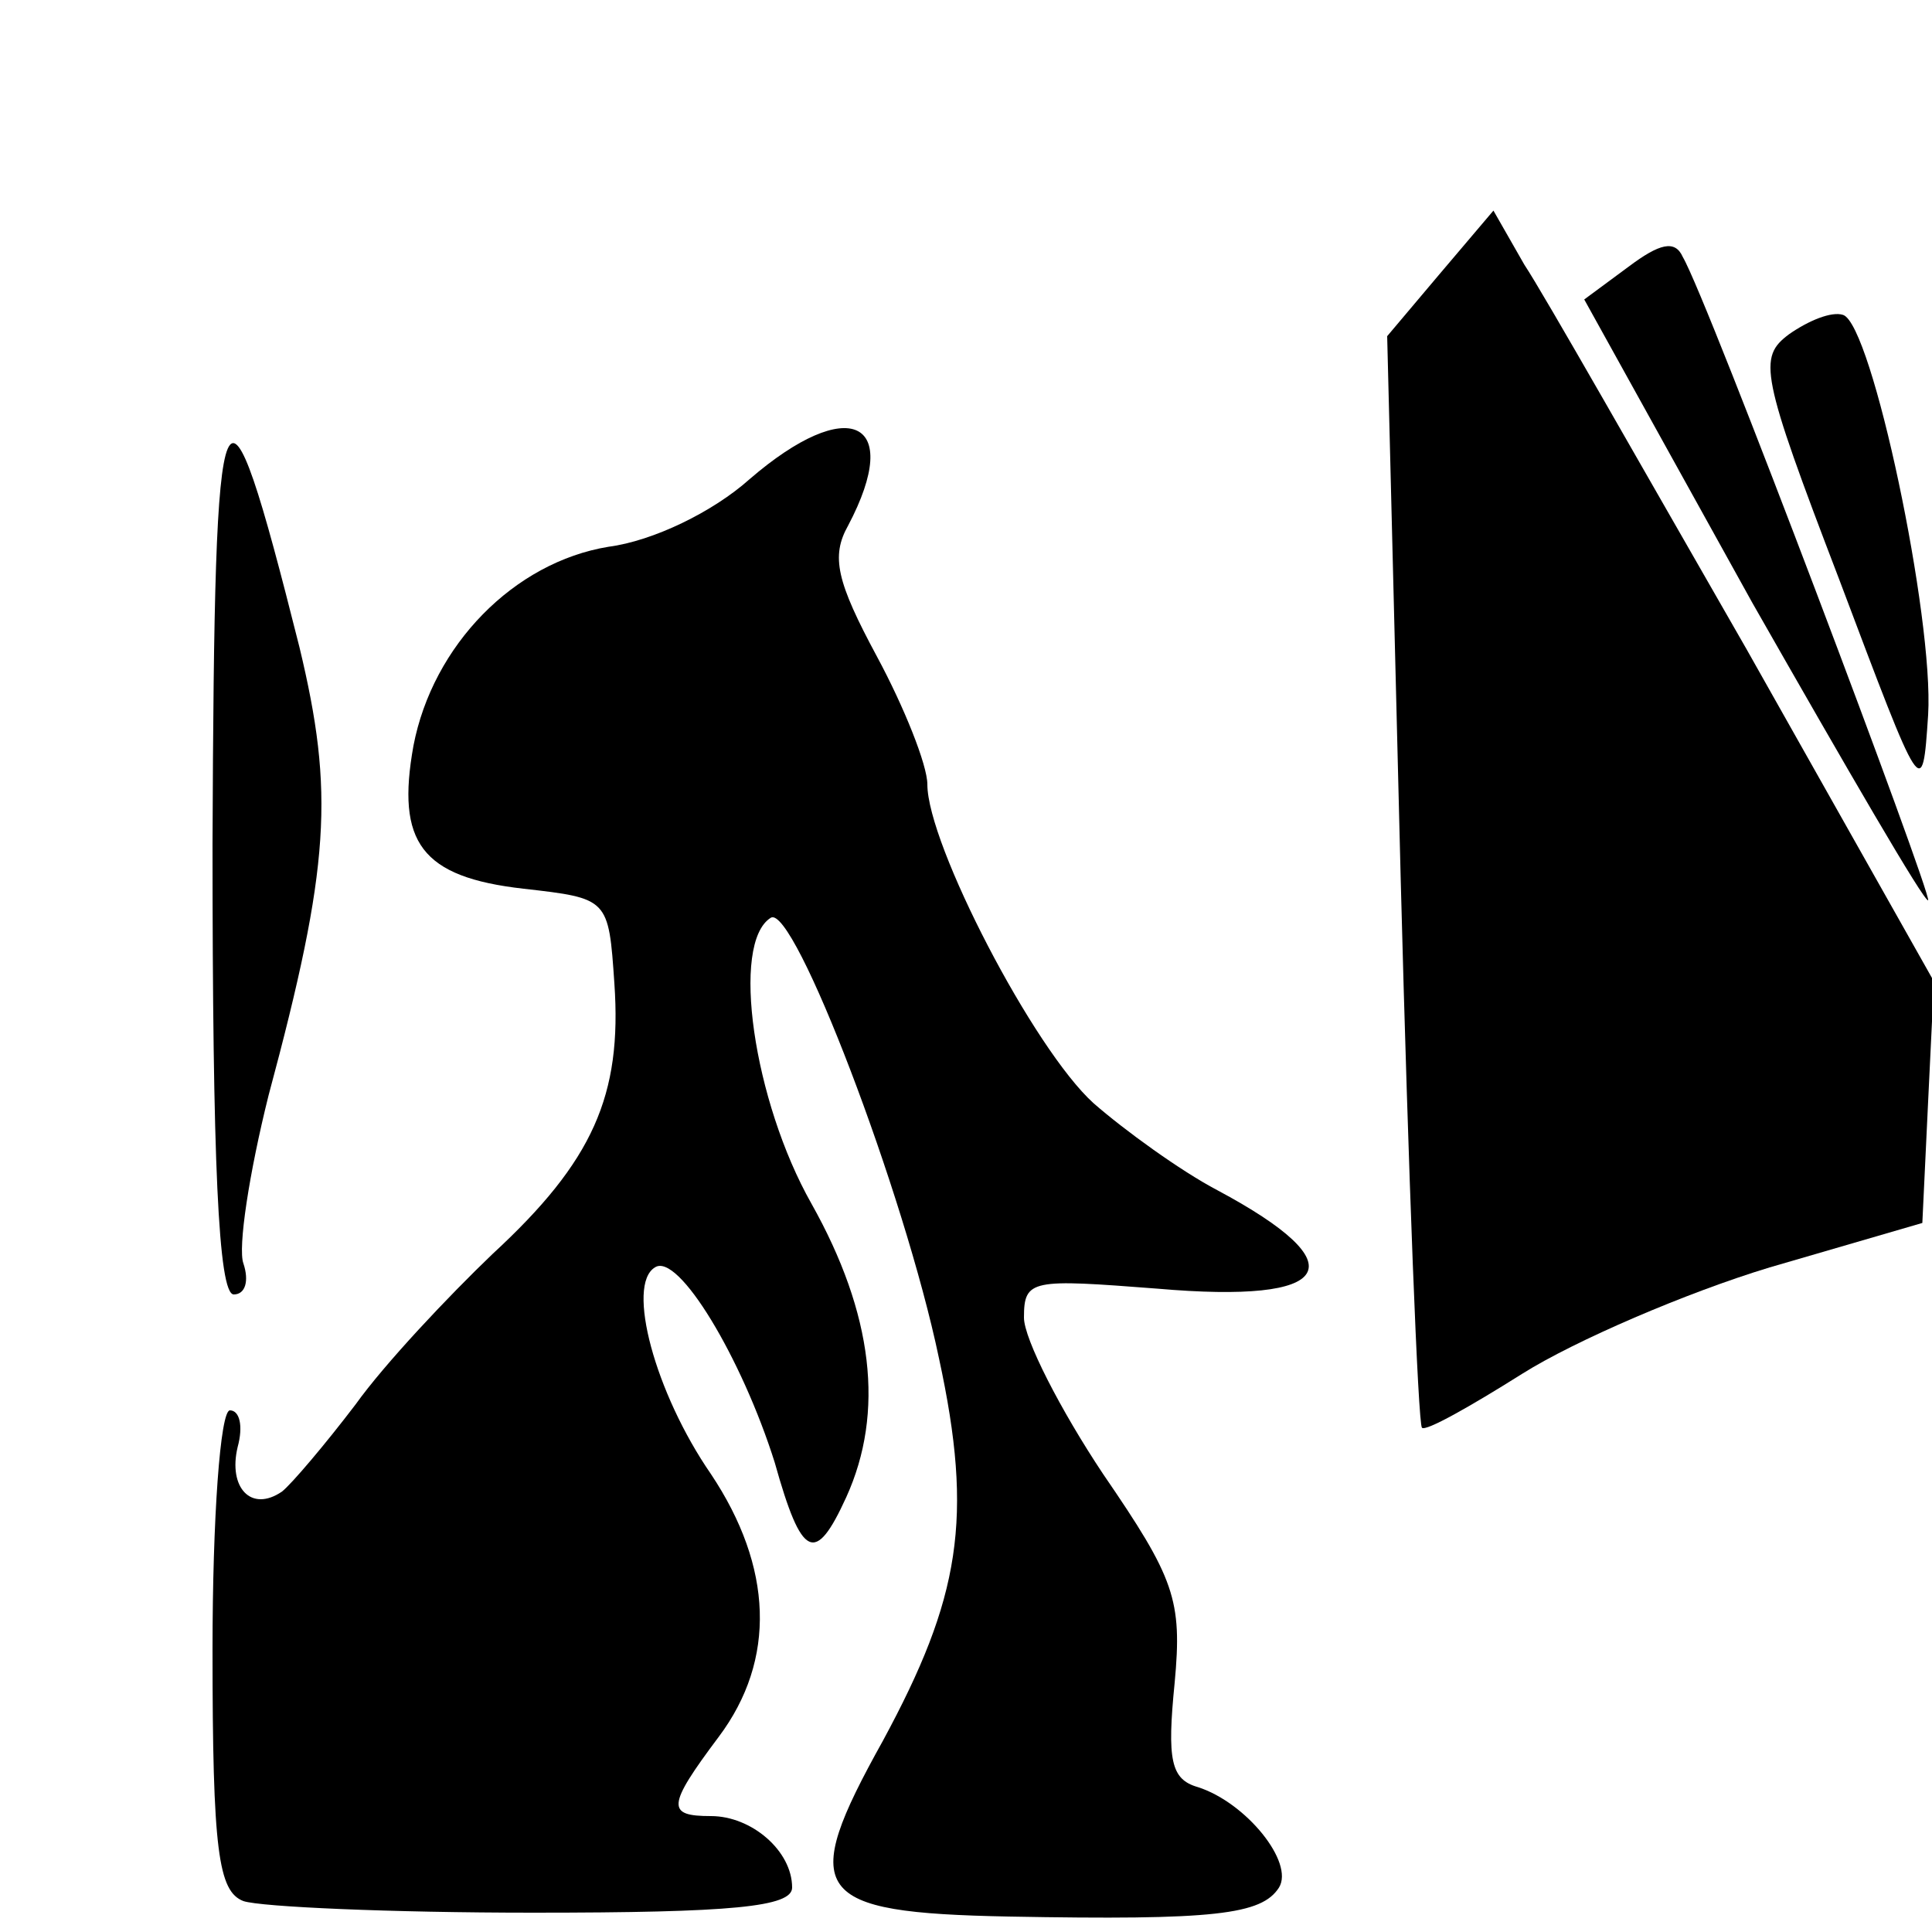
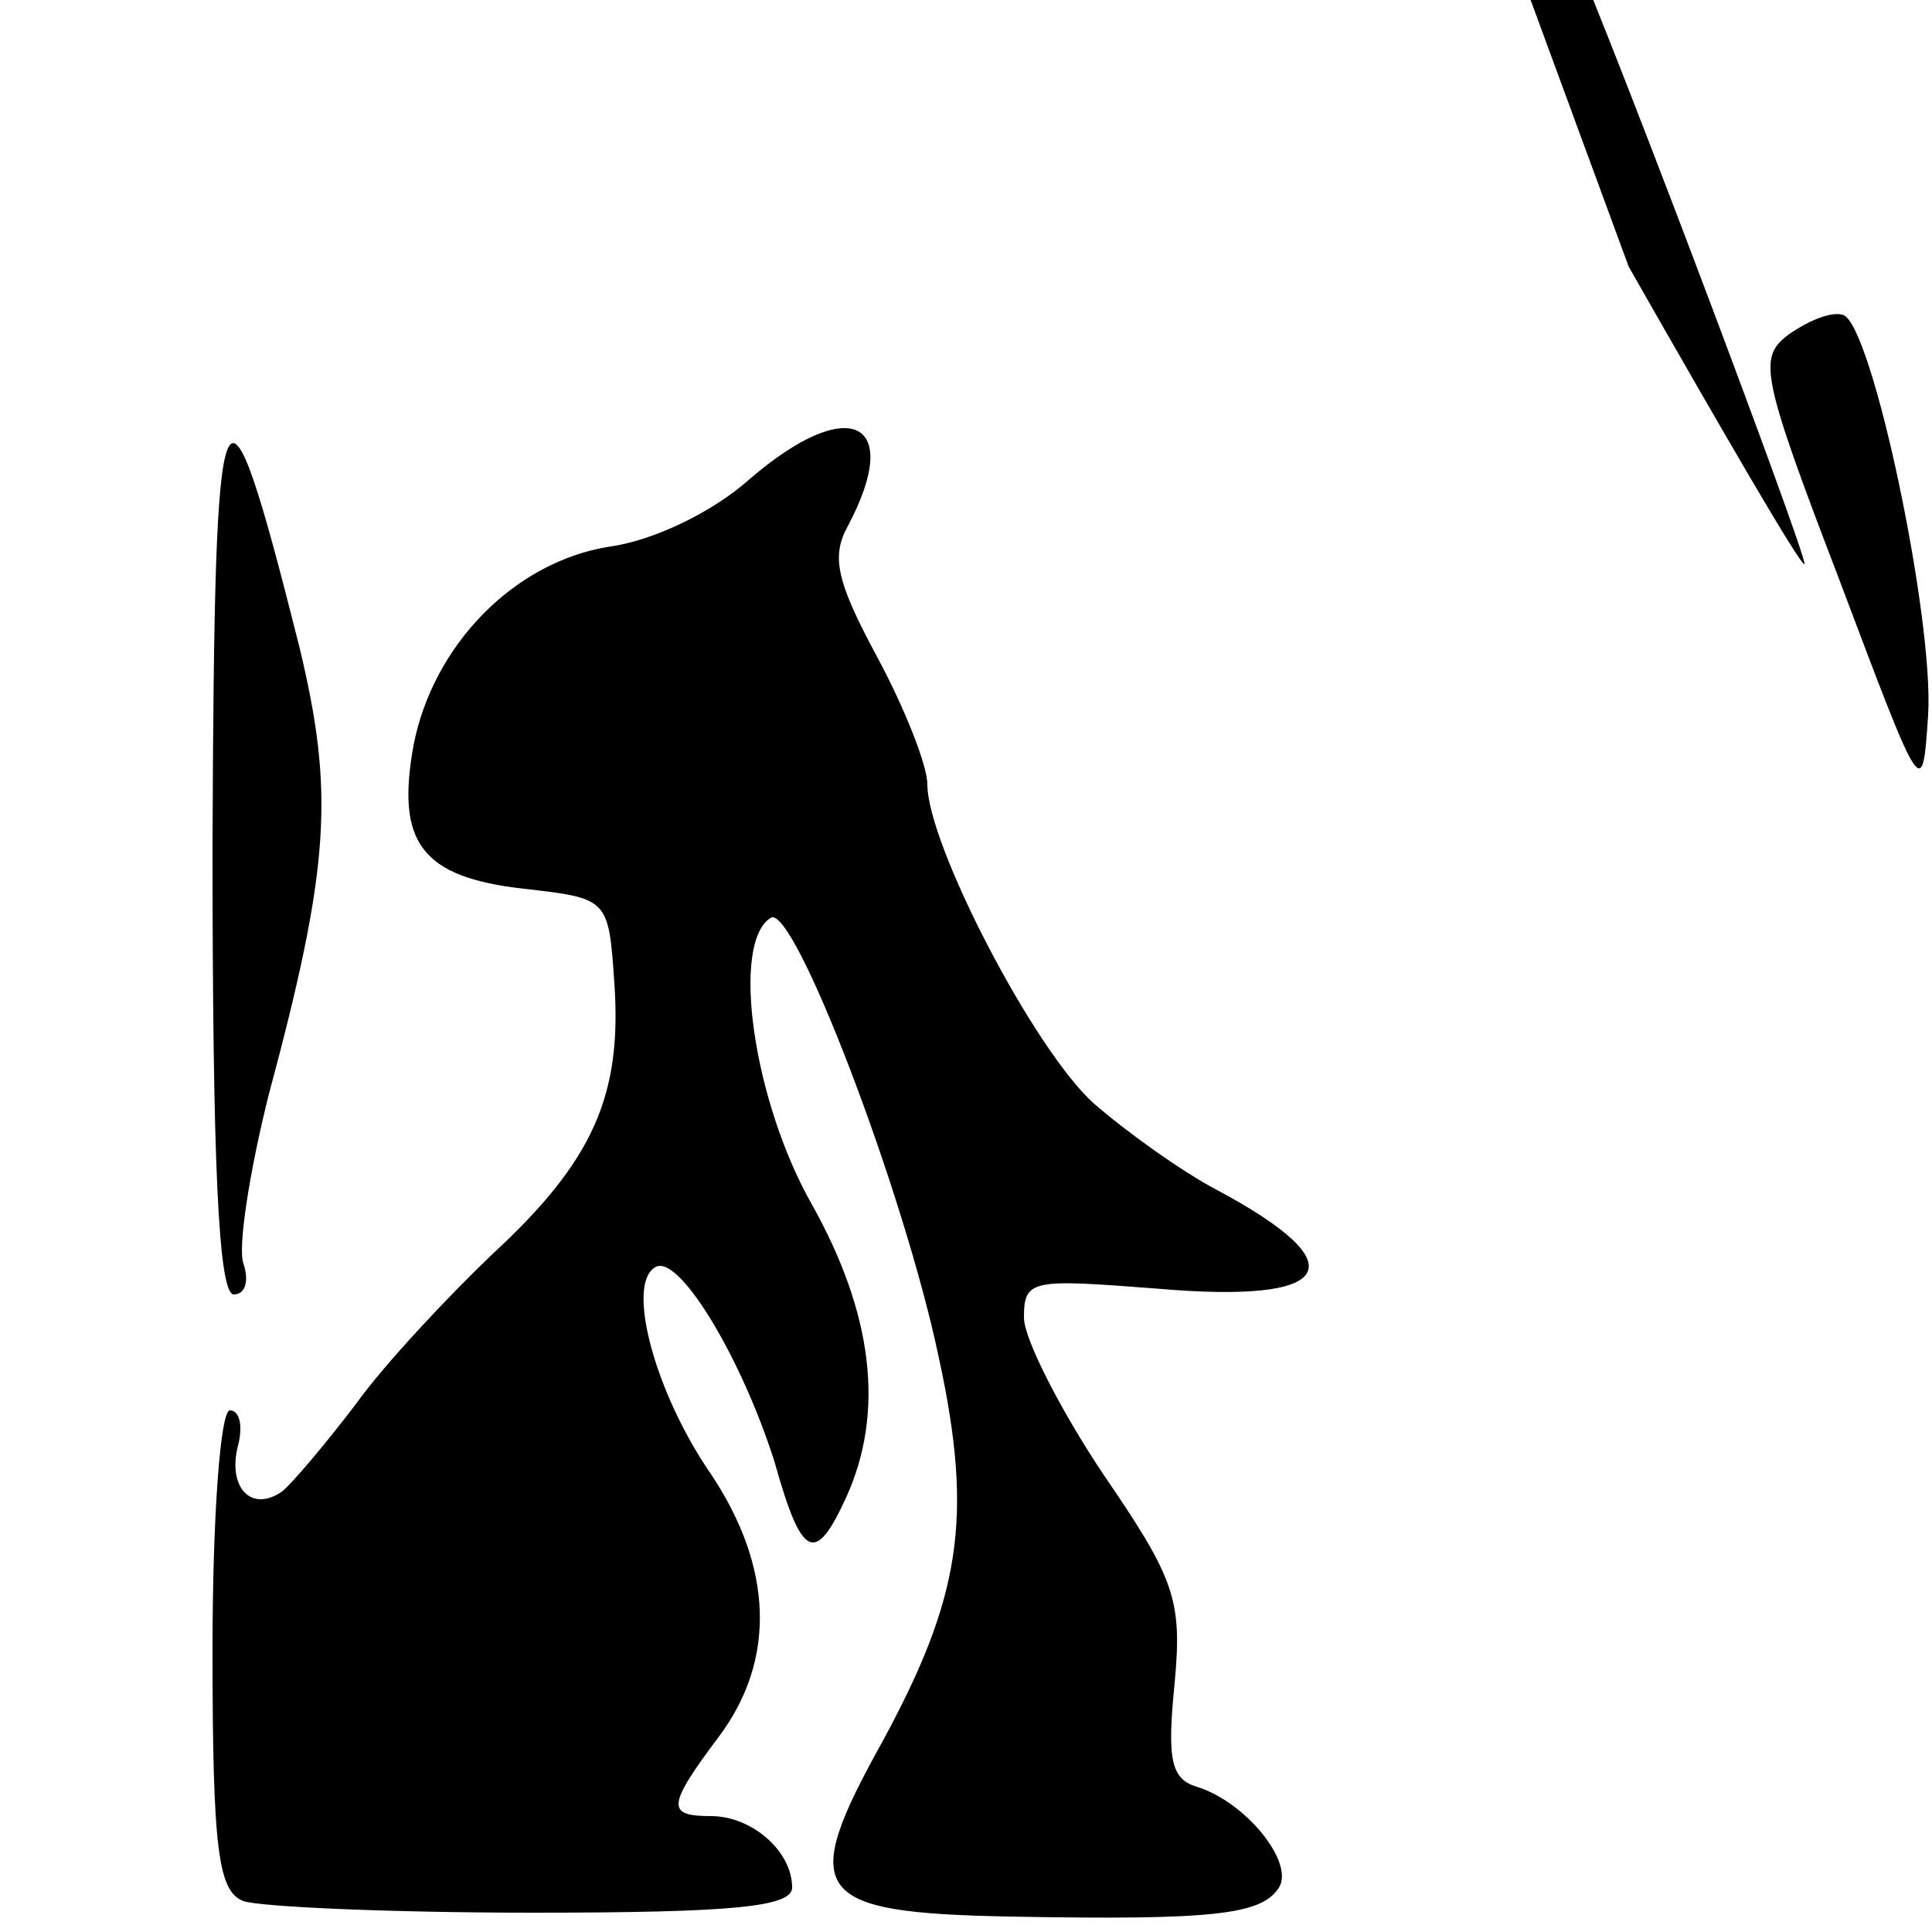
<svg xmlns="http://www.w3.org/2000/svg" version="1.0" width="100pt" height="100pt" viewBox="0 0 100 100" preserveAspectRatio="xMidYMid meet">
  <g transform="translate(0,100) scale(0.1,-0.1)" fill="#000000" stroke="none">
-     <path d="M745 858 l-27 -32 7 -281 c4 -154 9 -282 11 -284 2 -2 25 11 52 28 27 17 85 42 128 55 l79 23 3 63 3 62 -97 172 c-54 94 -105 184 -115 199 l-16 28 -28 -33z" />
-     <path d="M843 862 l-23 -17 87 -157 c49 -86 89 -155 91 -154 2 3 -114 311 -127 333 -4 9 -12 7 -28 -5z" />
+     <path d="M843 862 c49 -86 89 -155 91 -154 2 3 -114 311 -127 333 -4 9 -12 7 -28 -5z" />
    <path d="M926 827 c-16 -12 -15 -20 26 -127 43 -114 43 -115 46 -70 3 50 -29 202 -44 207 -6 2 -18 -3 -28 -10z" />
    <path d="M110 563 c0 -164 3 -233 11 -233 6 0 8 7 5 16 -3 8 3 47 13 87 32 119 34 157 16 232 -40 159 -44 149 -45 -102z" />
    <path d="M388 752 c-19 -17 -50 -32 -73 -35 -49 -8 -91 -51 -101 -103 -9 -50 4 -68 57 -74 44 -5 44 -5 47 -49 4 -58 -11 -92 -63 -140 -23 -22 -56 -57 -71 -78 -16 -21 -33 -41 -38 -45 -16 -11 -28 2 -23 23 3 11 1 19 -4 19 -5 0 -9 -56 -9 -124 0 -104 3 -125 16 -130 9 -3 76 -6 150 -6 103 0 134 3 134 13 0 19 -21 37 -42 37 -23 0 -23 5 4 41 30 40 28 88 -4 136 -29 42 -44 98 -29 107 12 8 45 -47 62 -101 14 -50 21 -53 37 -18 20 44 14 95 -18 152 -30 53 -42 135 -21 148 12 7 69 -142 87 -228 18 -83 11 -124 -29 -198 -44 -79 -37 -89 65 -91 107 -2 131 1 140 15 8 13 -17 44 -42 52 -14 4 -16 14 -12 54 4 43 0 54 -37 108 -22 33 -41 70 -41 81 0 20 4 20 69 15 92 -8 104 12 31 51 -19 10 -48 31 -64 45 -31 28 -86 134 -86 165 0 10 -12 40 -26 66 -21 39 -24 52 -15 68 29 55 0 68 -51 24z" />
  </g>
</svg>